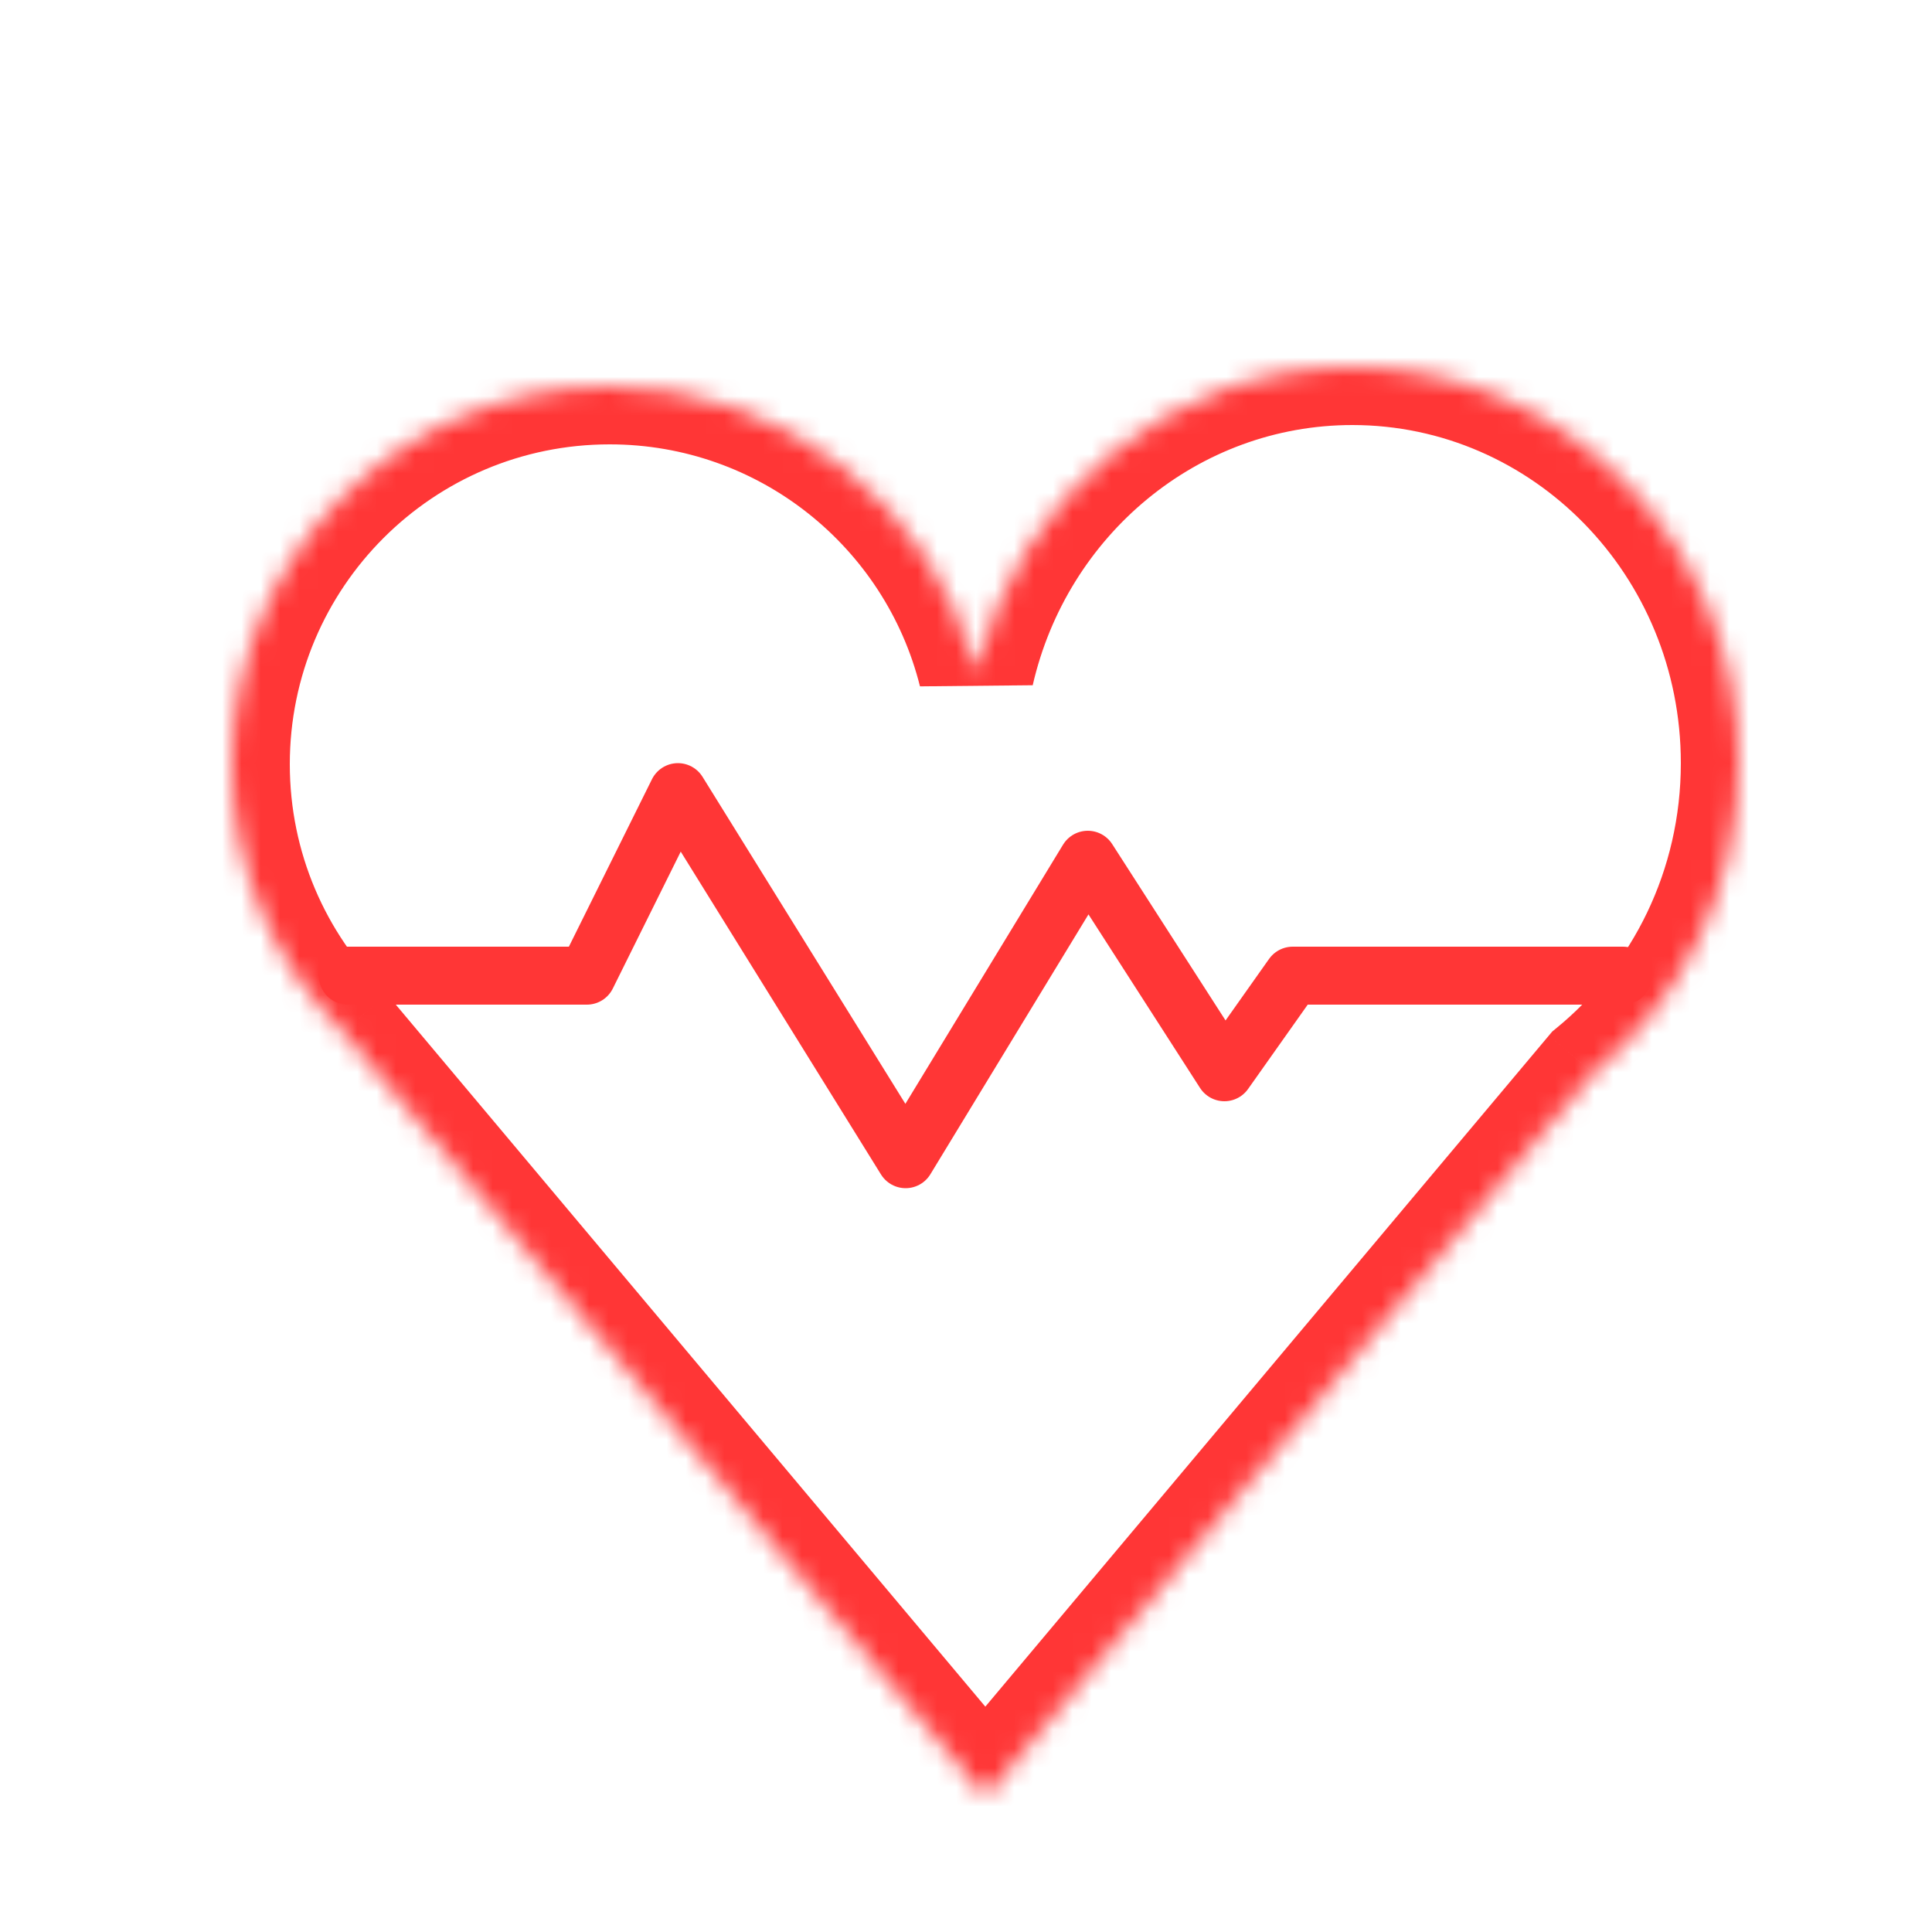
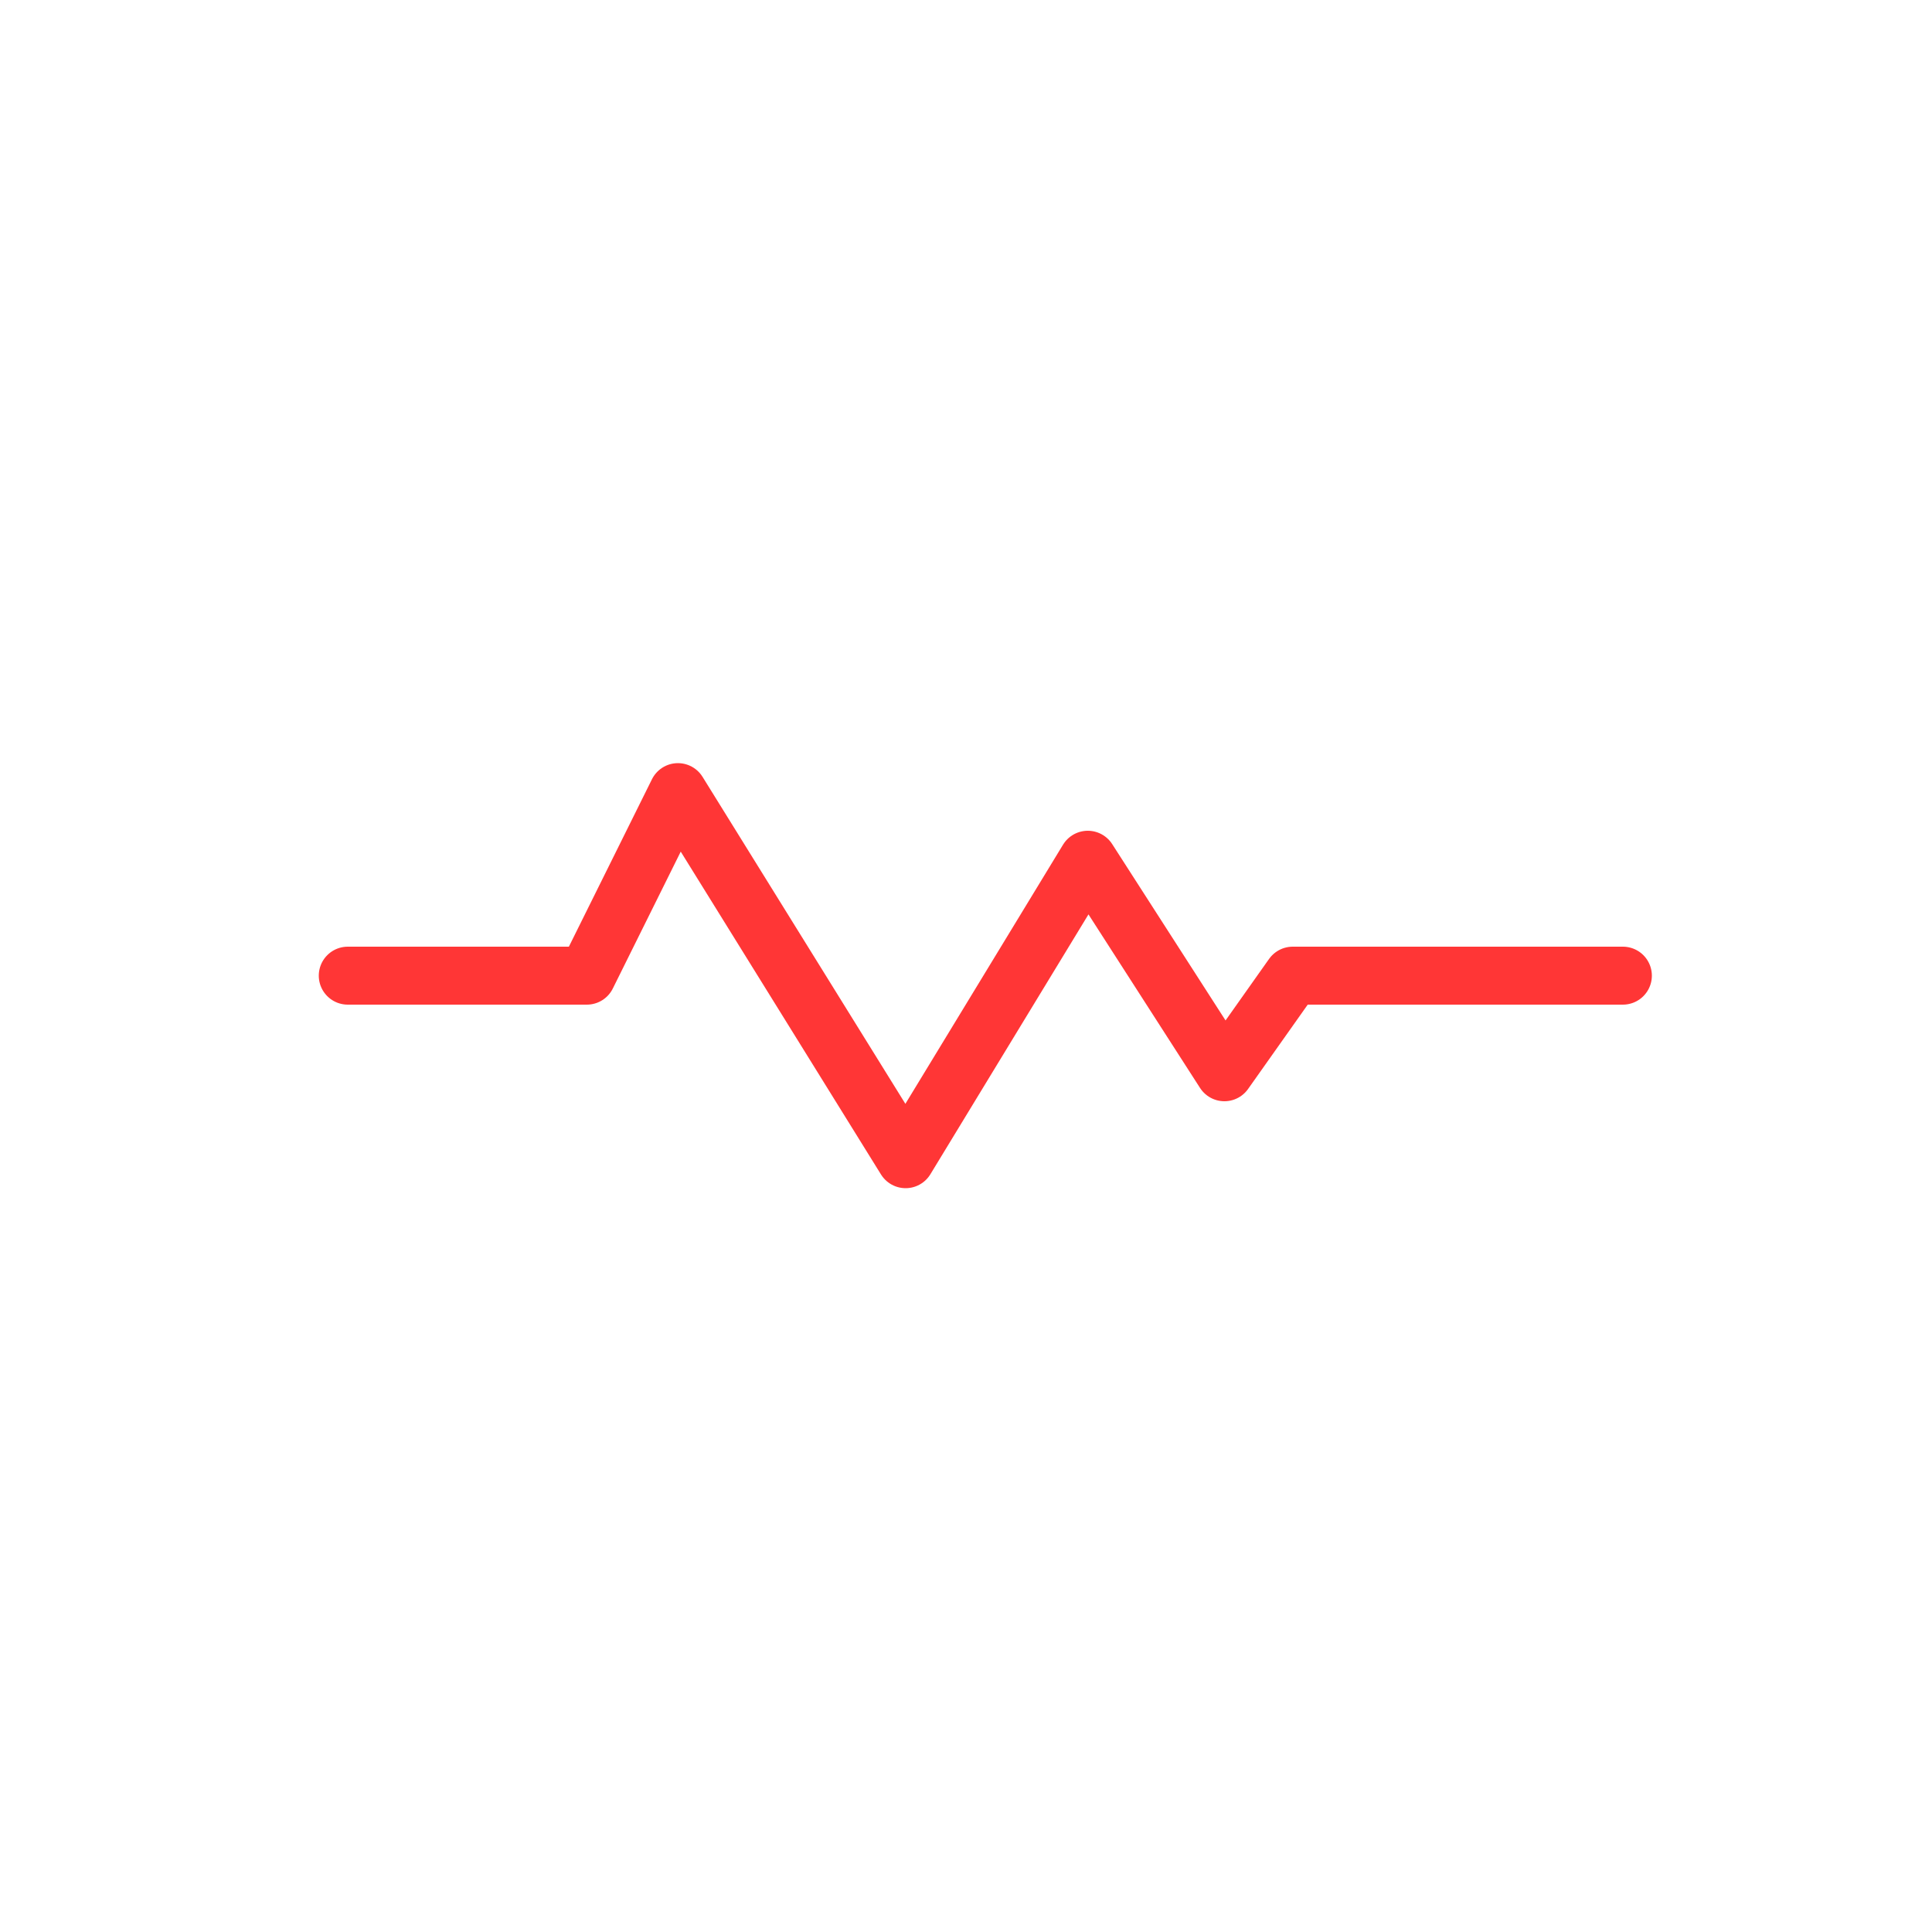
<svg xmlns="http://www.w3.org/2000/svg" width="100" height="100" viewBox="0 0 100 100" fill="none">
  <mask id="path-1-inside-1_3283_1316" fill="white">
-     <path fill-rule="evenodd" clip-rule="evenodd" d="M90 39.5C90 45.991 87.057 51.777 82.464 55.533L51 93L17.746 53.402C14.197 49.862 12 44.965 12 39.556C12 28.755 20.755 20 31.556 20C40.715 20 48.404 26.297 50.529 34.798C52.602 25.743 60.533 19 70 19C81.046 19 90 28.178 90 39.5Z" />
-   </mask>
-   <path d="M82.464 55.533L80.564 53.211L80.347 53.389L80.166 53.604L82.464 55.533ZM51 93L48.703 94.929L51 97.665L53.297 94.929L51 93ZM17.746 53.402L20.044 51.473L19.959 51.371L19.865 51.278L17.746 53.402ZM50.529 34.798L47.618 35.526L53.453 35.468L50.529 34.798ZM84.363 57.856C89.635 53.544 93 46.913 93 39.5H87C87 45.069 84.478 50.011 80.564 53.211L84.363 57.856ZM53.297 94.929L84.761 57.463L80.166 53.604L48.703 91.071L53.297 94.929ZM15.449 55.331L48.703 94.929L53.297 91.071L20.044 51.473L15.449 55.331ZM9 39.556C9 45.794 11.537 51.446 15.628 55.526L19.865 51.278C16.856 48.277 15 44.136 15 39.556H9ZM31.556 17C19.099 17 9 27.099 9 39.556H15C15 30.412 22.412 23 31.556 23V17ZM53.439 34.071C50.988 24.266 42.124 17 31.556 17V23C39.306 23 45.819 28.328 47.618 35.526L53.439 34.071ZM70 16C59.055 16 49.972 23.788 47.604 34.129L53.453 35.468C55.232 27.698 62.01 22 70 22V16ZM93 39.5C93 26.592 82.772 16 70 16V22C79.319 22 87 29.765 87 39.5H93Z" fill="#FF3636" mask="url(#path-1-inside-1_3283_1316)" />
+     </mask>
  <path d="M18 50.5H30.375L35.089 41L46.875 60L56.304 44.5L63.375 55.5L66.911 50.5H84" stroke="#FF3636" stroke-width="3" stroke-linecap="round" stroke-linejoin="round" />
</svg>